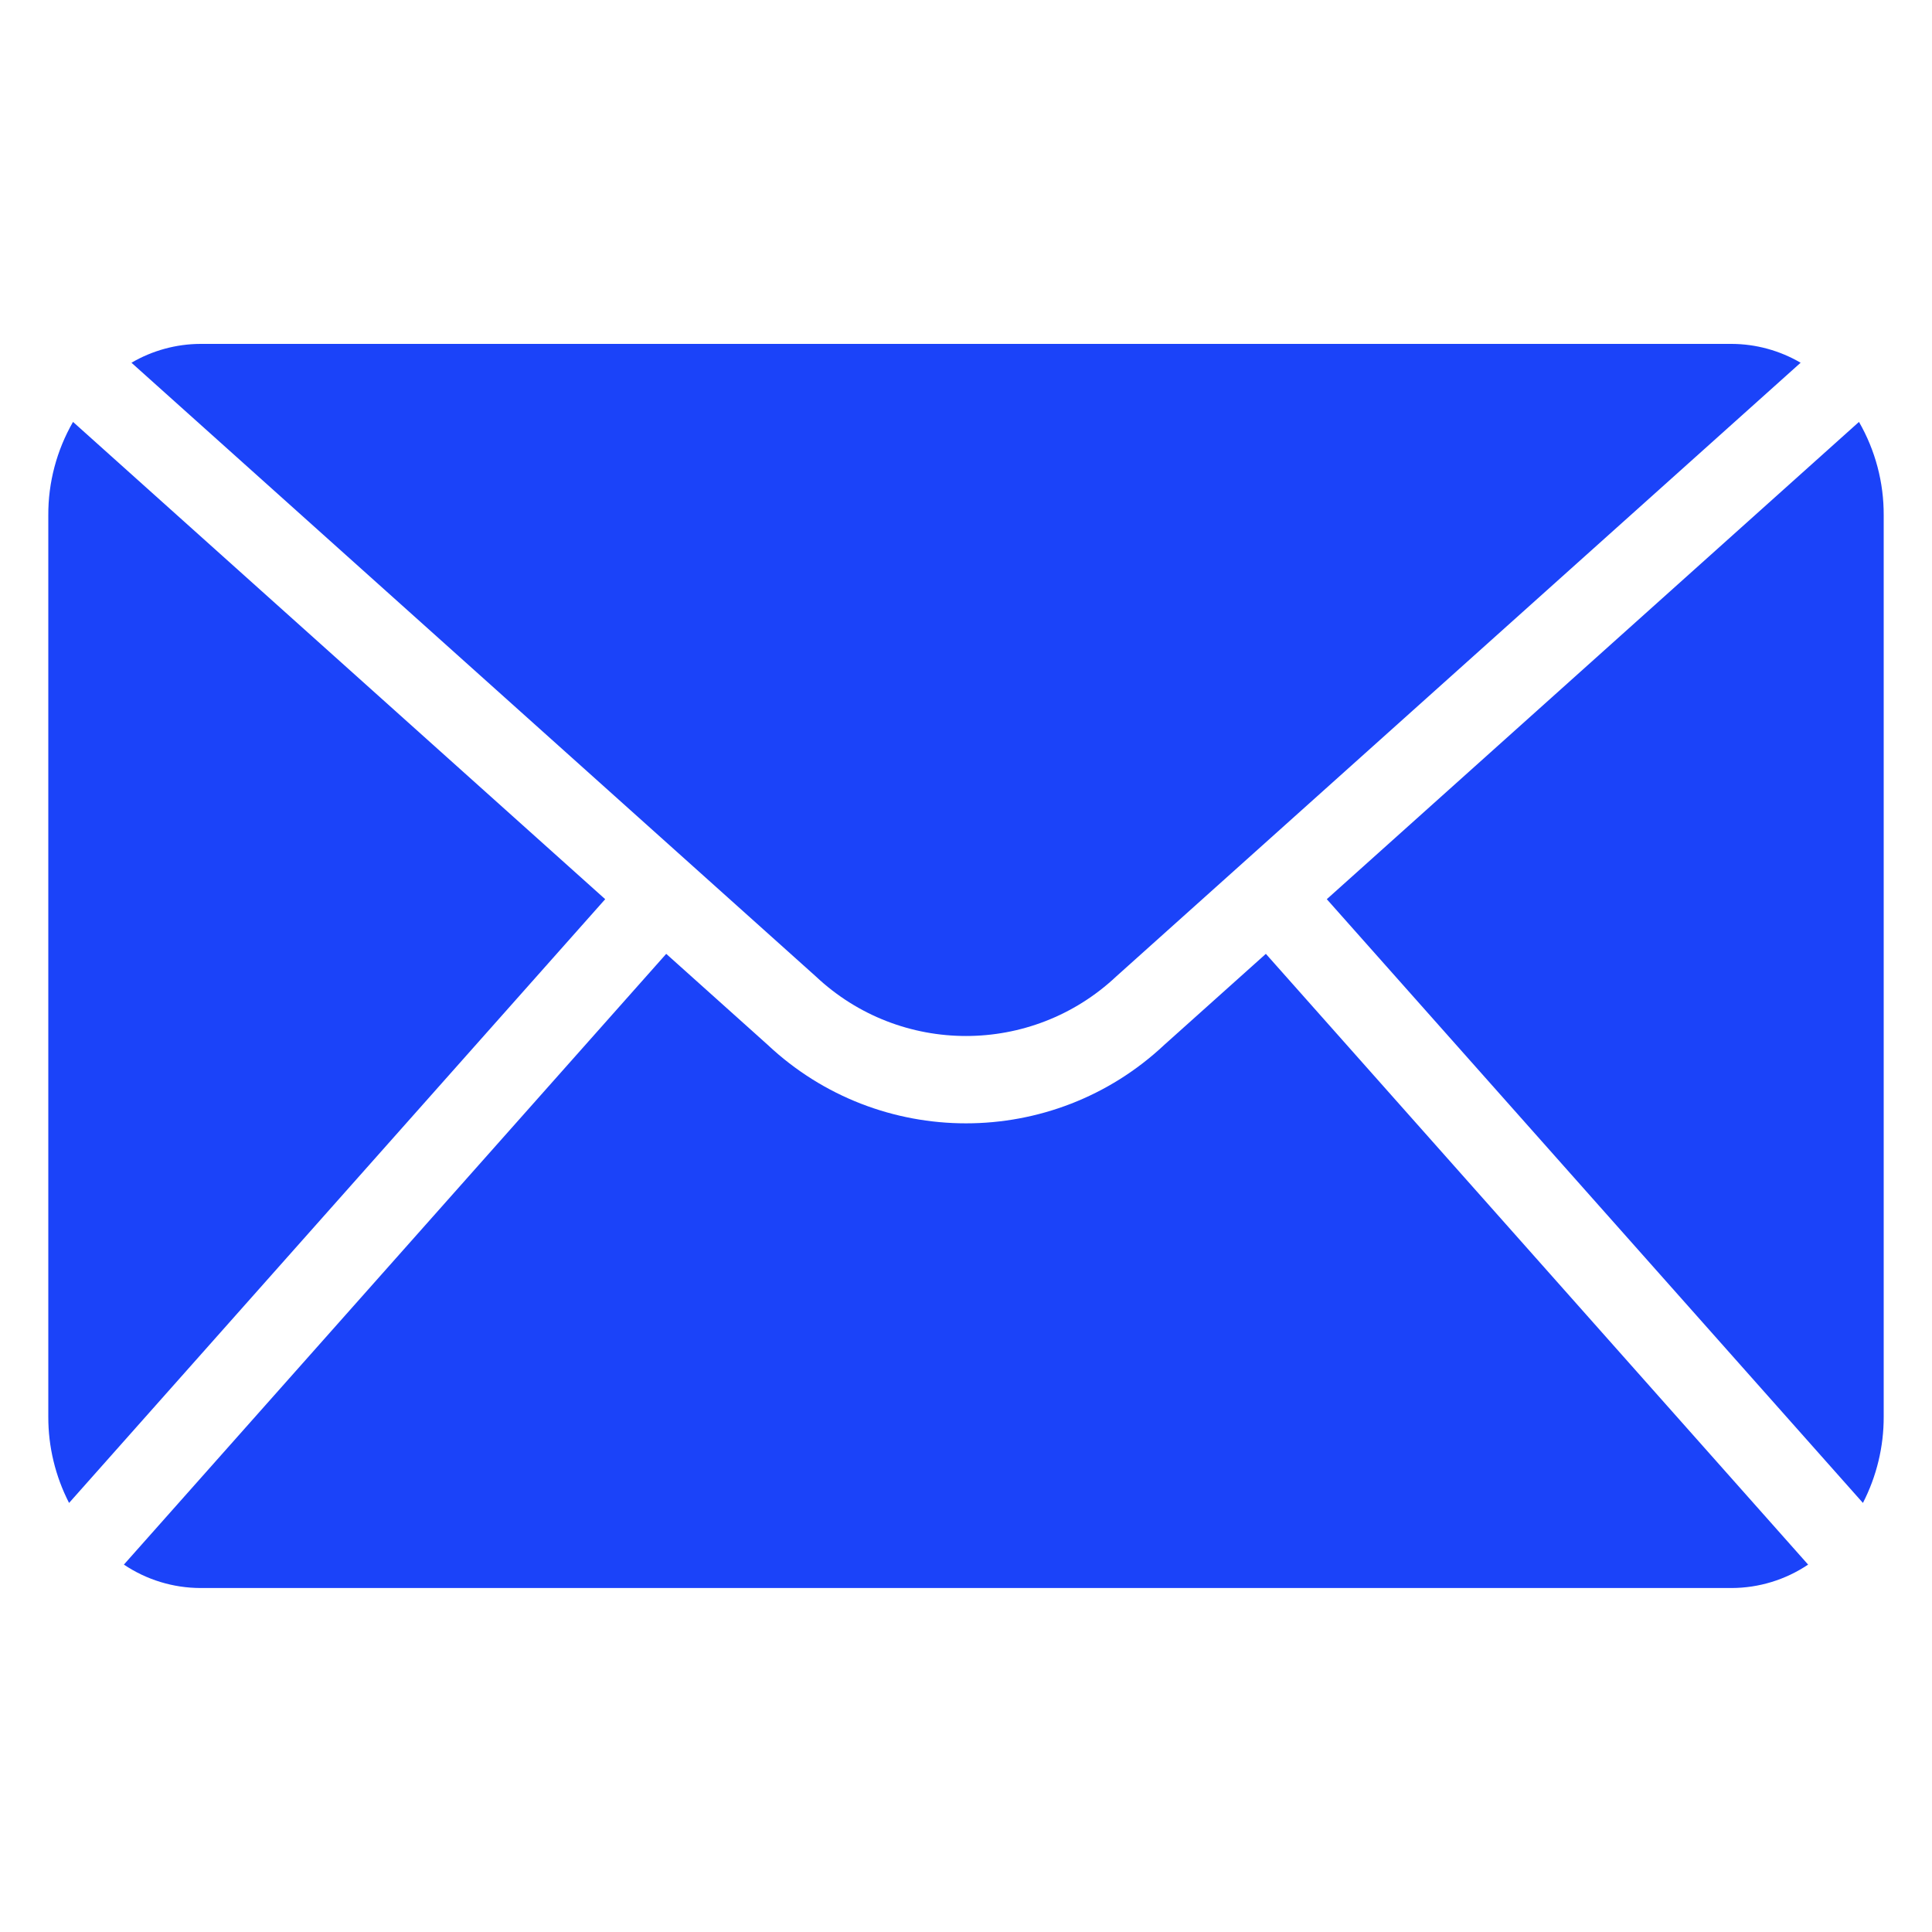
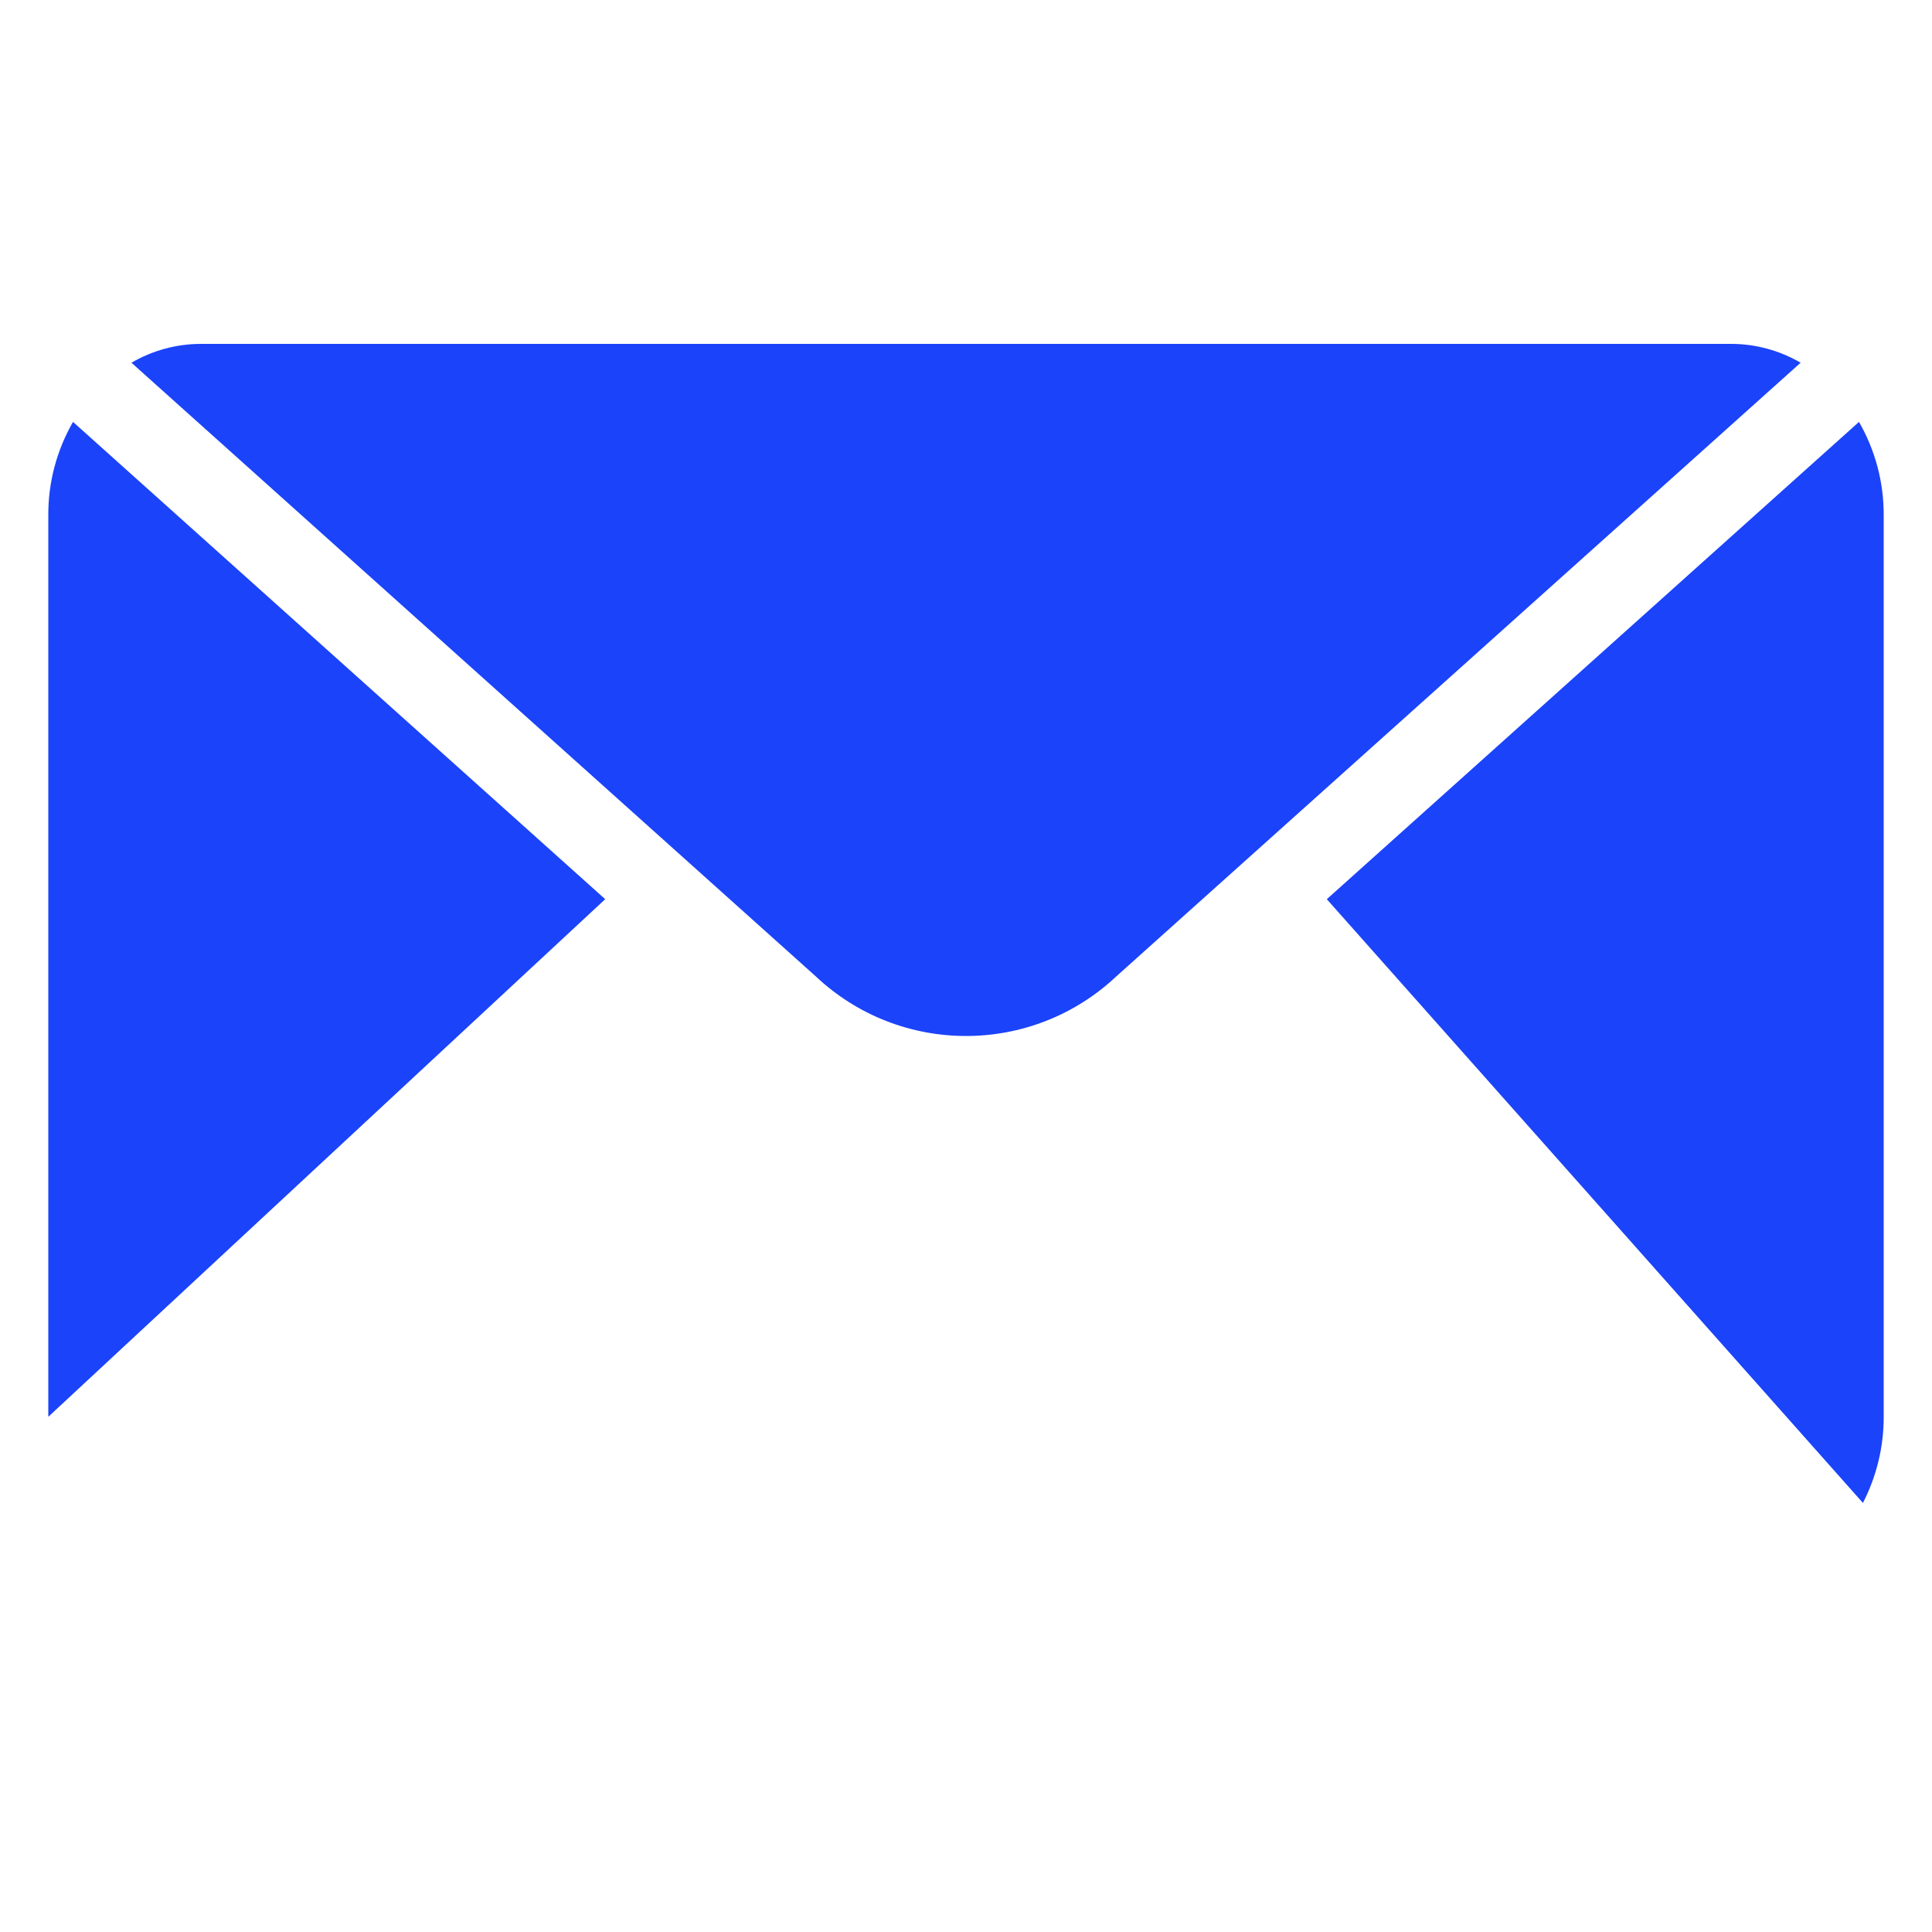
<svg xmlns="http://www.w3.org/2000/svg" width="24" height="24" viewBox="0 0 24 24" fill="none">
  <path d="M13.866 12.13L22.368 4.506C22.108 4.354 21.812 4.273 21.511 4.272H2.49C2.189 4.273 1.893 4.354 1.633 4.506L10.135 12.13C11.183 13.116 12.817 13.116 13.866 12.13Z" fill="#1B43F9" />
  <path d="M23.093 5.241L16.482 11.17L23.142 18.67C23.312 18.339 23.401 17.972 23.4 17.6V6.401C23.402 5.994 23.296 5.594 23.093 5.241Z" fill="#1B43F9" />
-   <path d="M0.907 5.241C0.704 5.594 0.598 5.994 0.6 6.401V17.6C0.599 17.972 0.688 18.339 0.858 18.67L7.518 11.17L0.907 5.241Z" fill="#1B43F9" />
-   <path d="M14.465 12.978C13.08 14.28 10.92 14.28 9.535 12.978L8.276 11.849L1.539 19.436C1.82 19.625 2.151 19.726 2.49 19.727H21.511C21.849 19.726 22.18 19.625 22.461 19.436L15.725 11.849L14.465 12.978Z" fill="#1B43F9" />
+   <path d="M0.907 5.241C0.704 5.594 0.598 5.994 0.6 6.401V17.6L7.518 11.17L0.907 5.241Z" fill="#1B43F9" />
</svg>